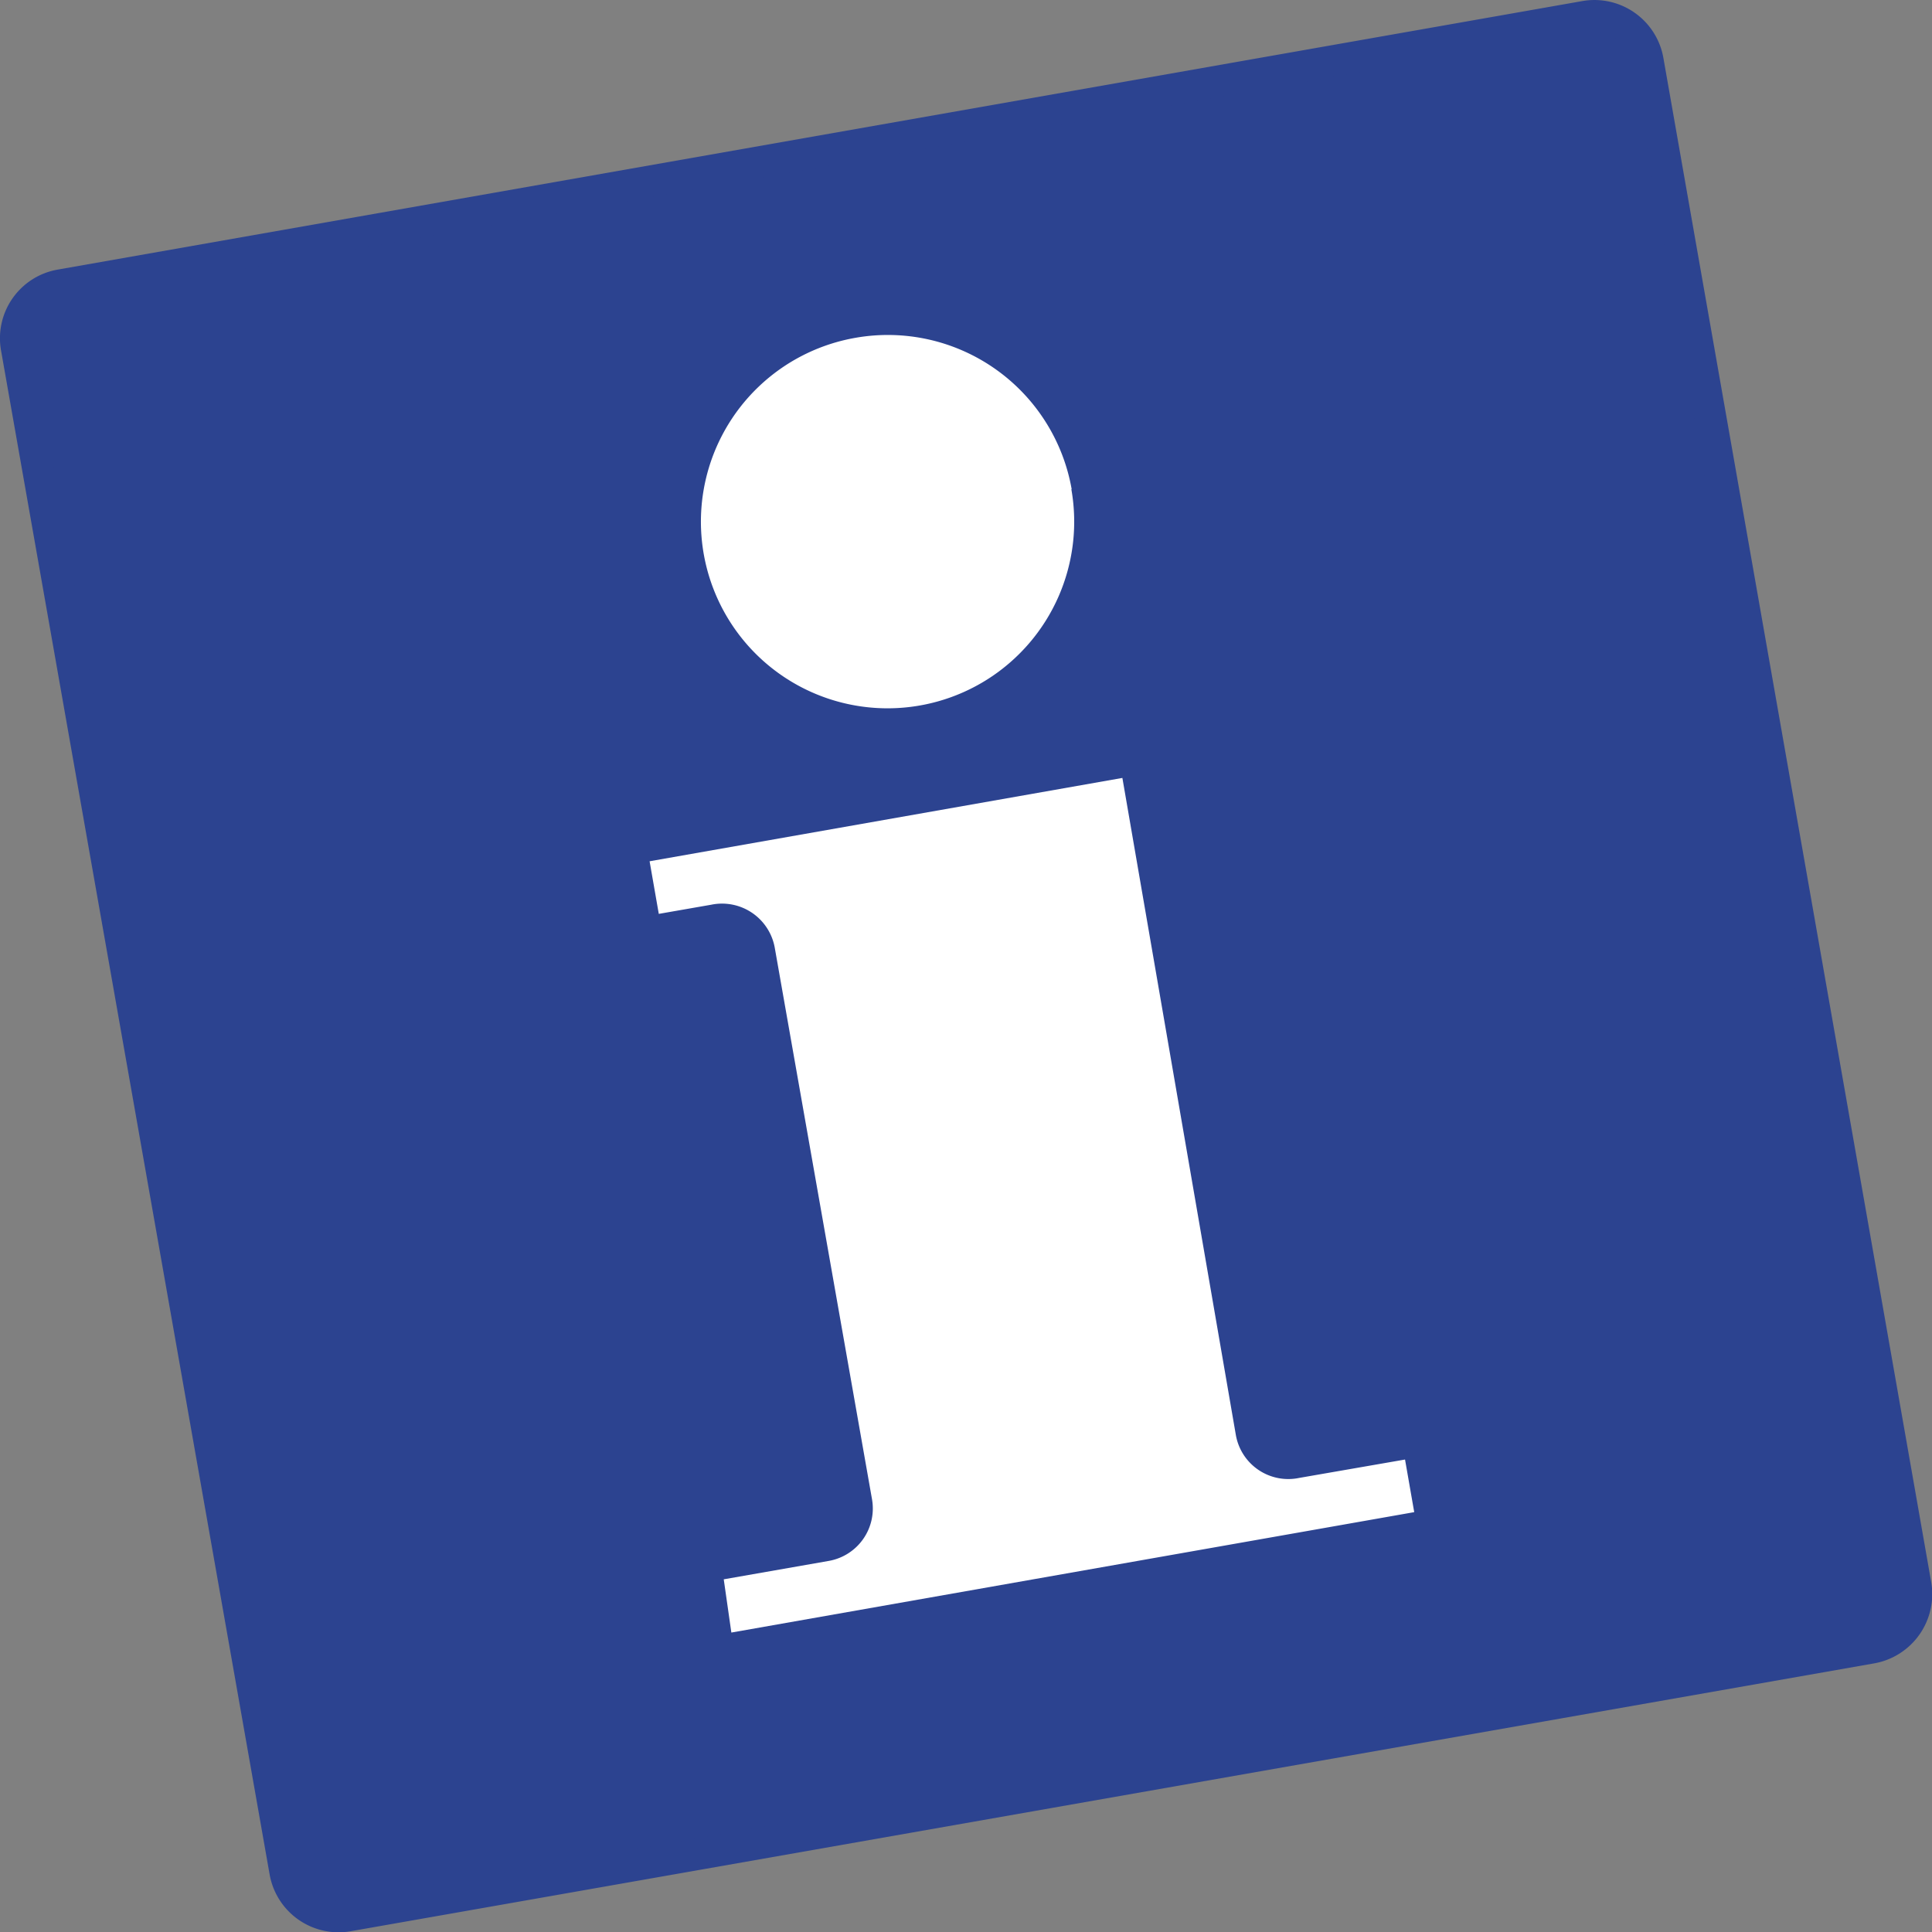
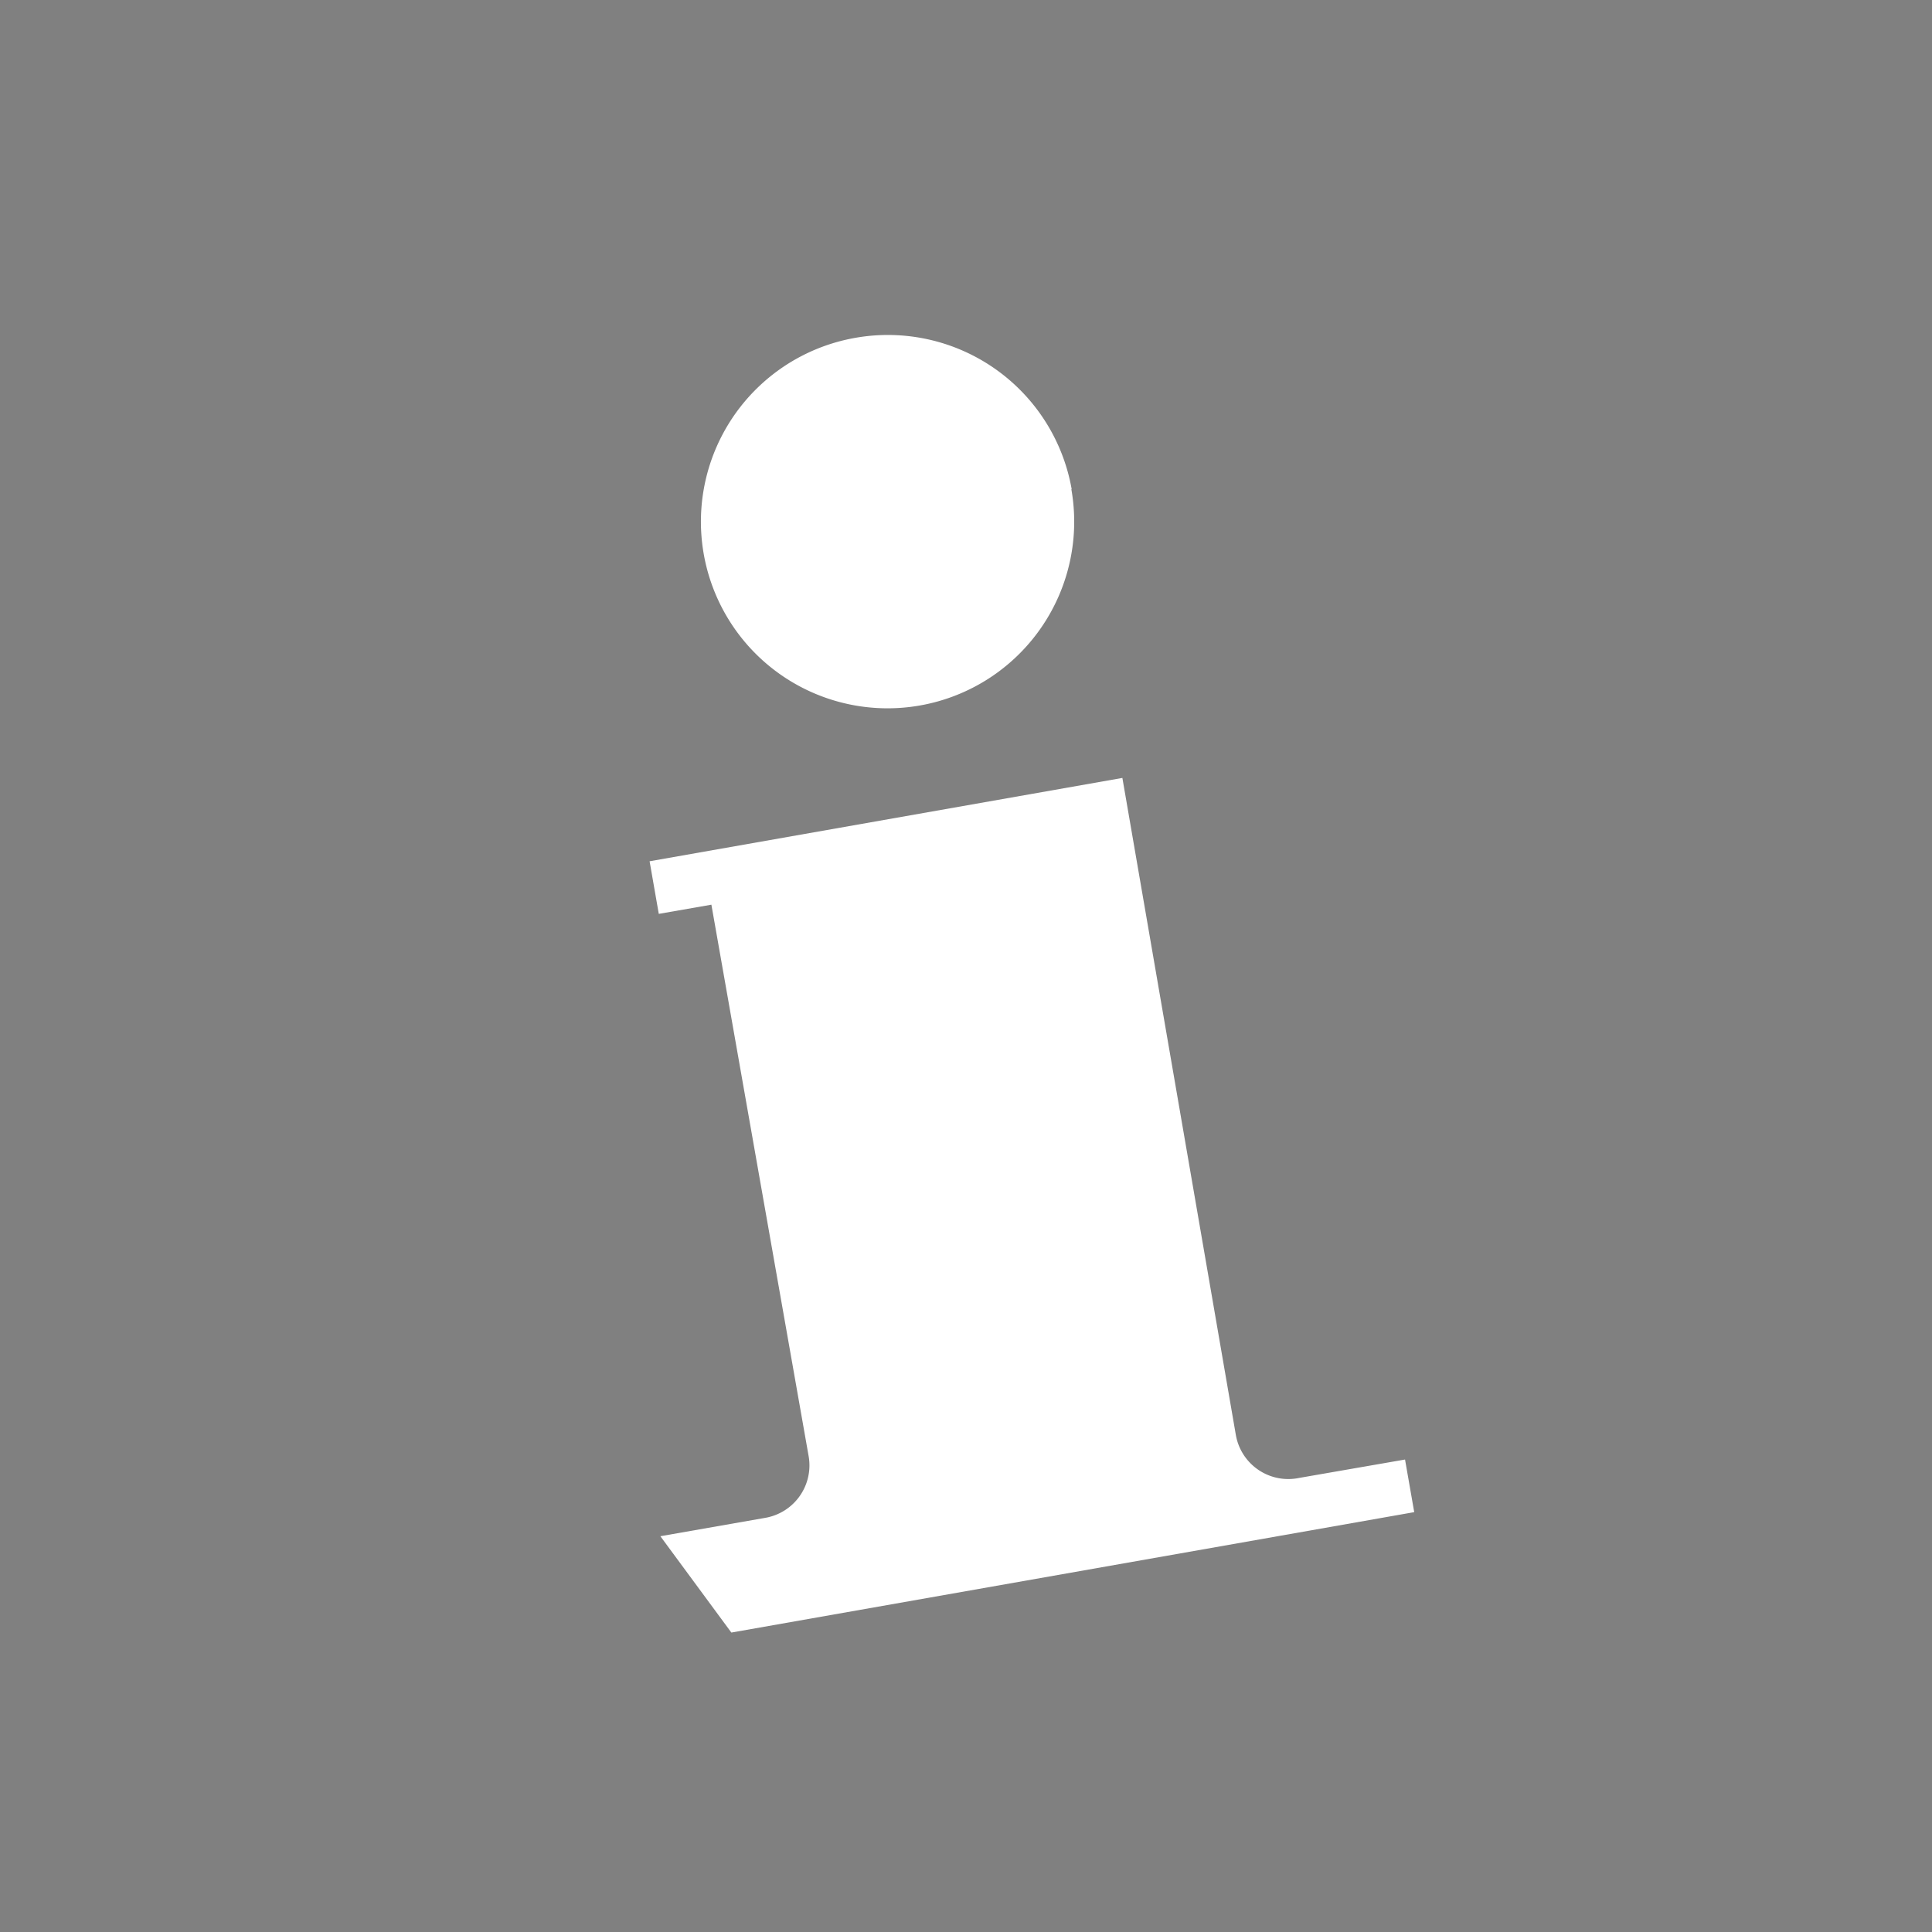
<svg xmlns="http://www.w3.org/2000/svg" viewBox="0 0 60.97 60.97">
  <rect x="0" y="0" width="60.97" height="60.97" fill="#808080" stroke="none" />
  <defs>
    <style>.cls-1{fill:#2c4390;}.cls-2{fill:none;stroke:#2c4390;stroke-miterlimit:10;}.cls-3{fill:#fff;}</style>
  </defs>
  <title>info-blauwblok</title>
  <g id="Laag_2" data-name="Laag 2">
    <g id="Laag_1-2" data-name="Laag 1">
-       <path class="cls-1" d="M1.91,9A1.7,1.7,0,0,0,.53,11h0L9,59.06a1.71,1.71,0,0,0,2,1.39h0L59.06,52a1.72,1.72,0,0,0,1.39-2h0L52,1.91A1.71,1.71,0,0,0,50,.53h0Z" />
-       <path class="cls-2" d="M1.91,9A1.7,1.7,0,0,0,.53,11h0L9,59.06a1.71,1.71,0,0,0,2,1.39h0L59.06,52a1.72,1.72,0,0,0,1.39-2h0L52,1.91A1.71,1.71,0,0,0,50,.53h0Z" />
-       <path class="cls-3" d="M23.08,51.52l21.55-3.8-.29-1.66L41,46.64a1.68,1.68,0,0,1-2-1.36L35.42,24.55,20.5,27.18l.29,1.66,1.66-.29a1.69,1.69,0,0,1,2,1.36l3.07,17.41a1.68,1.68,0,0,1-1.37,1.94l-3.31.58ZM33.81,15.44A5.89,5.89,0,1,1,27,10.66a5.89,5.89,0,0,1,6.82,4.78" />
+       <path class="cls-3" d="M23.08,51.52l21.55-3.8-.29-1.66L41,46.64a1.68,1.68,0,0,1-2-1.36L35.42,24.55,20.5,27.18l.29,1.66,1.66-.29l3.07,17.41a1.68,1.68,0,0,1-1.37,1.94l-3.31.58ZM33.81,15.44A5.89,5.89,0,1,1,27,10.66a5.89,5.89,0,0,1,6.82,4.78" />
    </g>
  </g>
</svg>